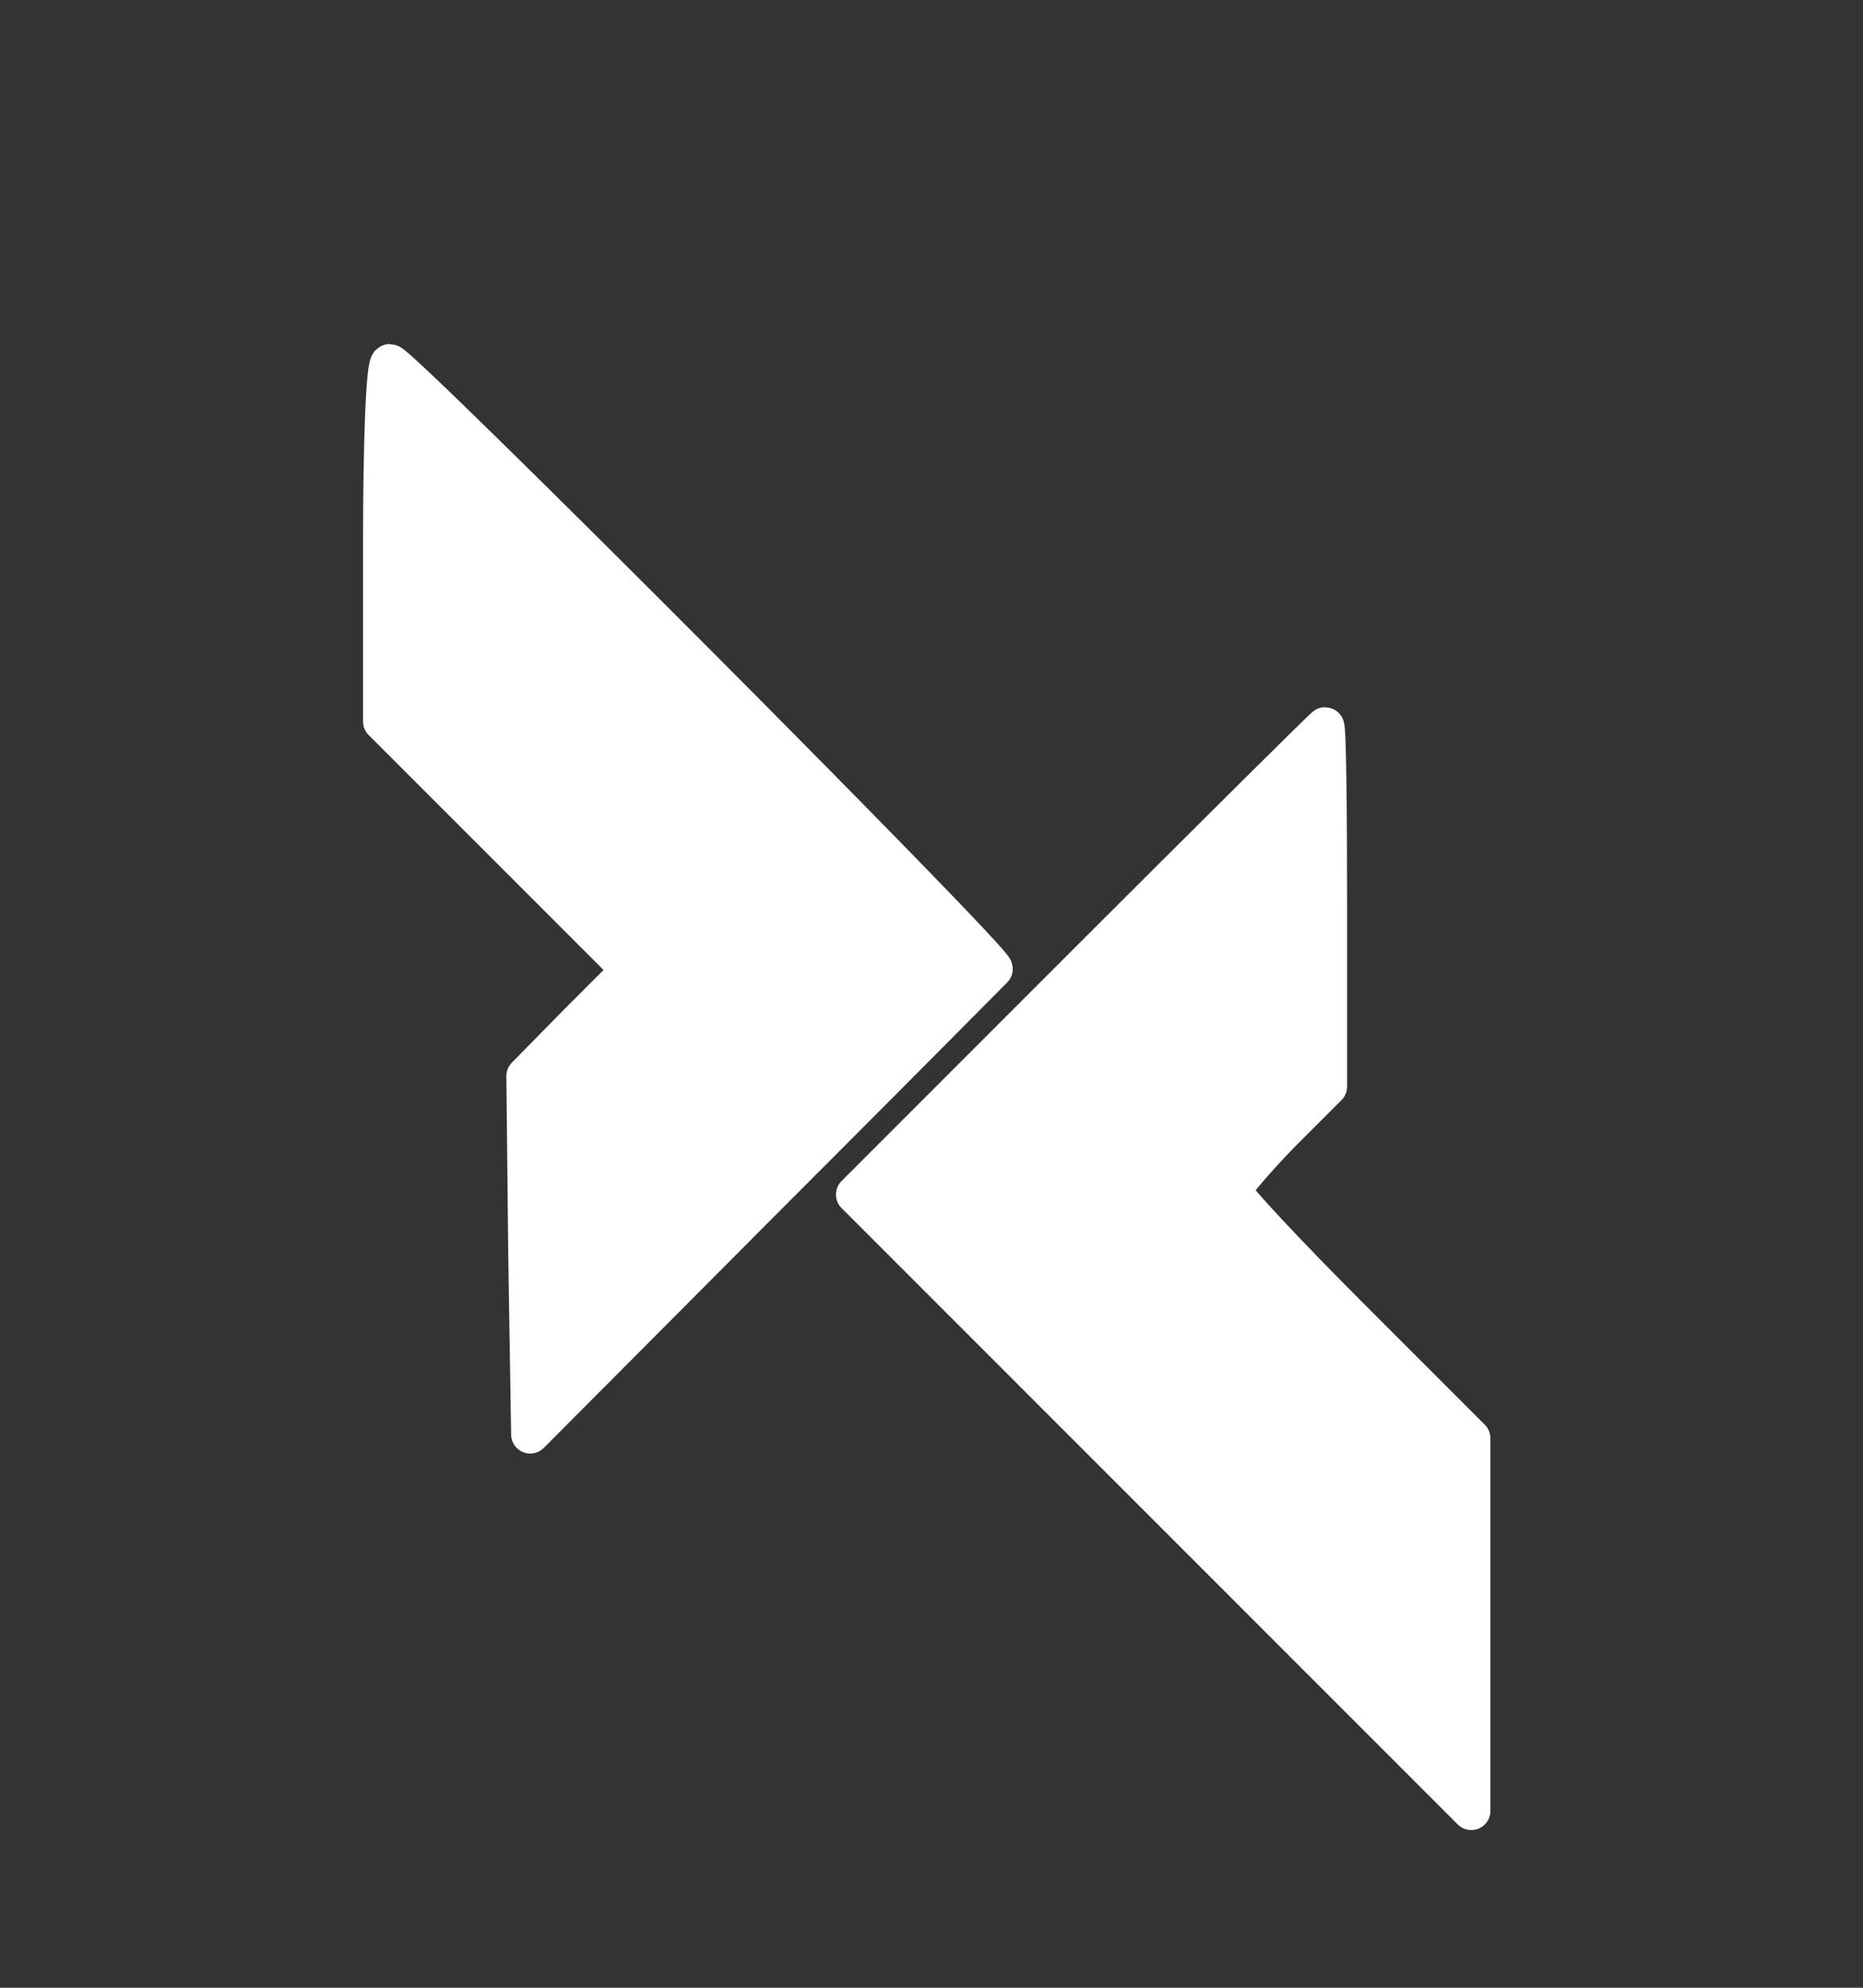
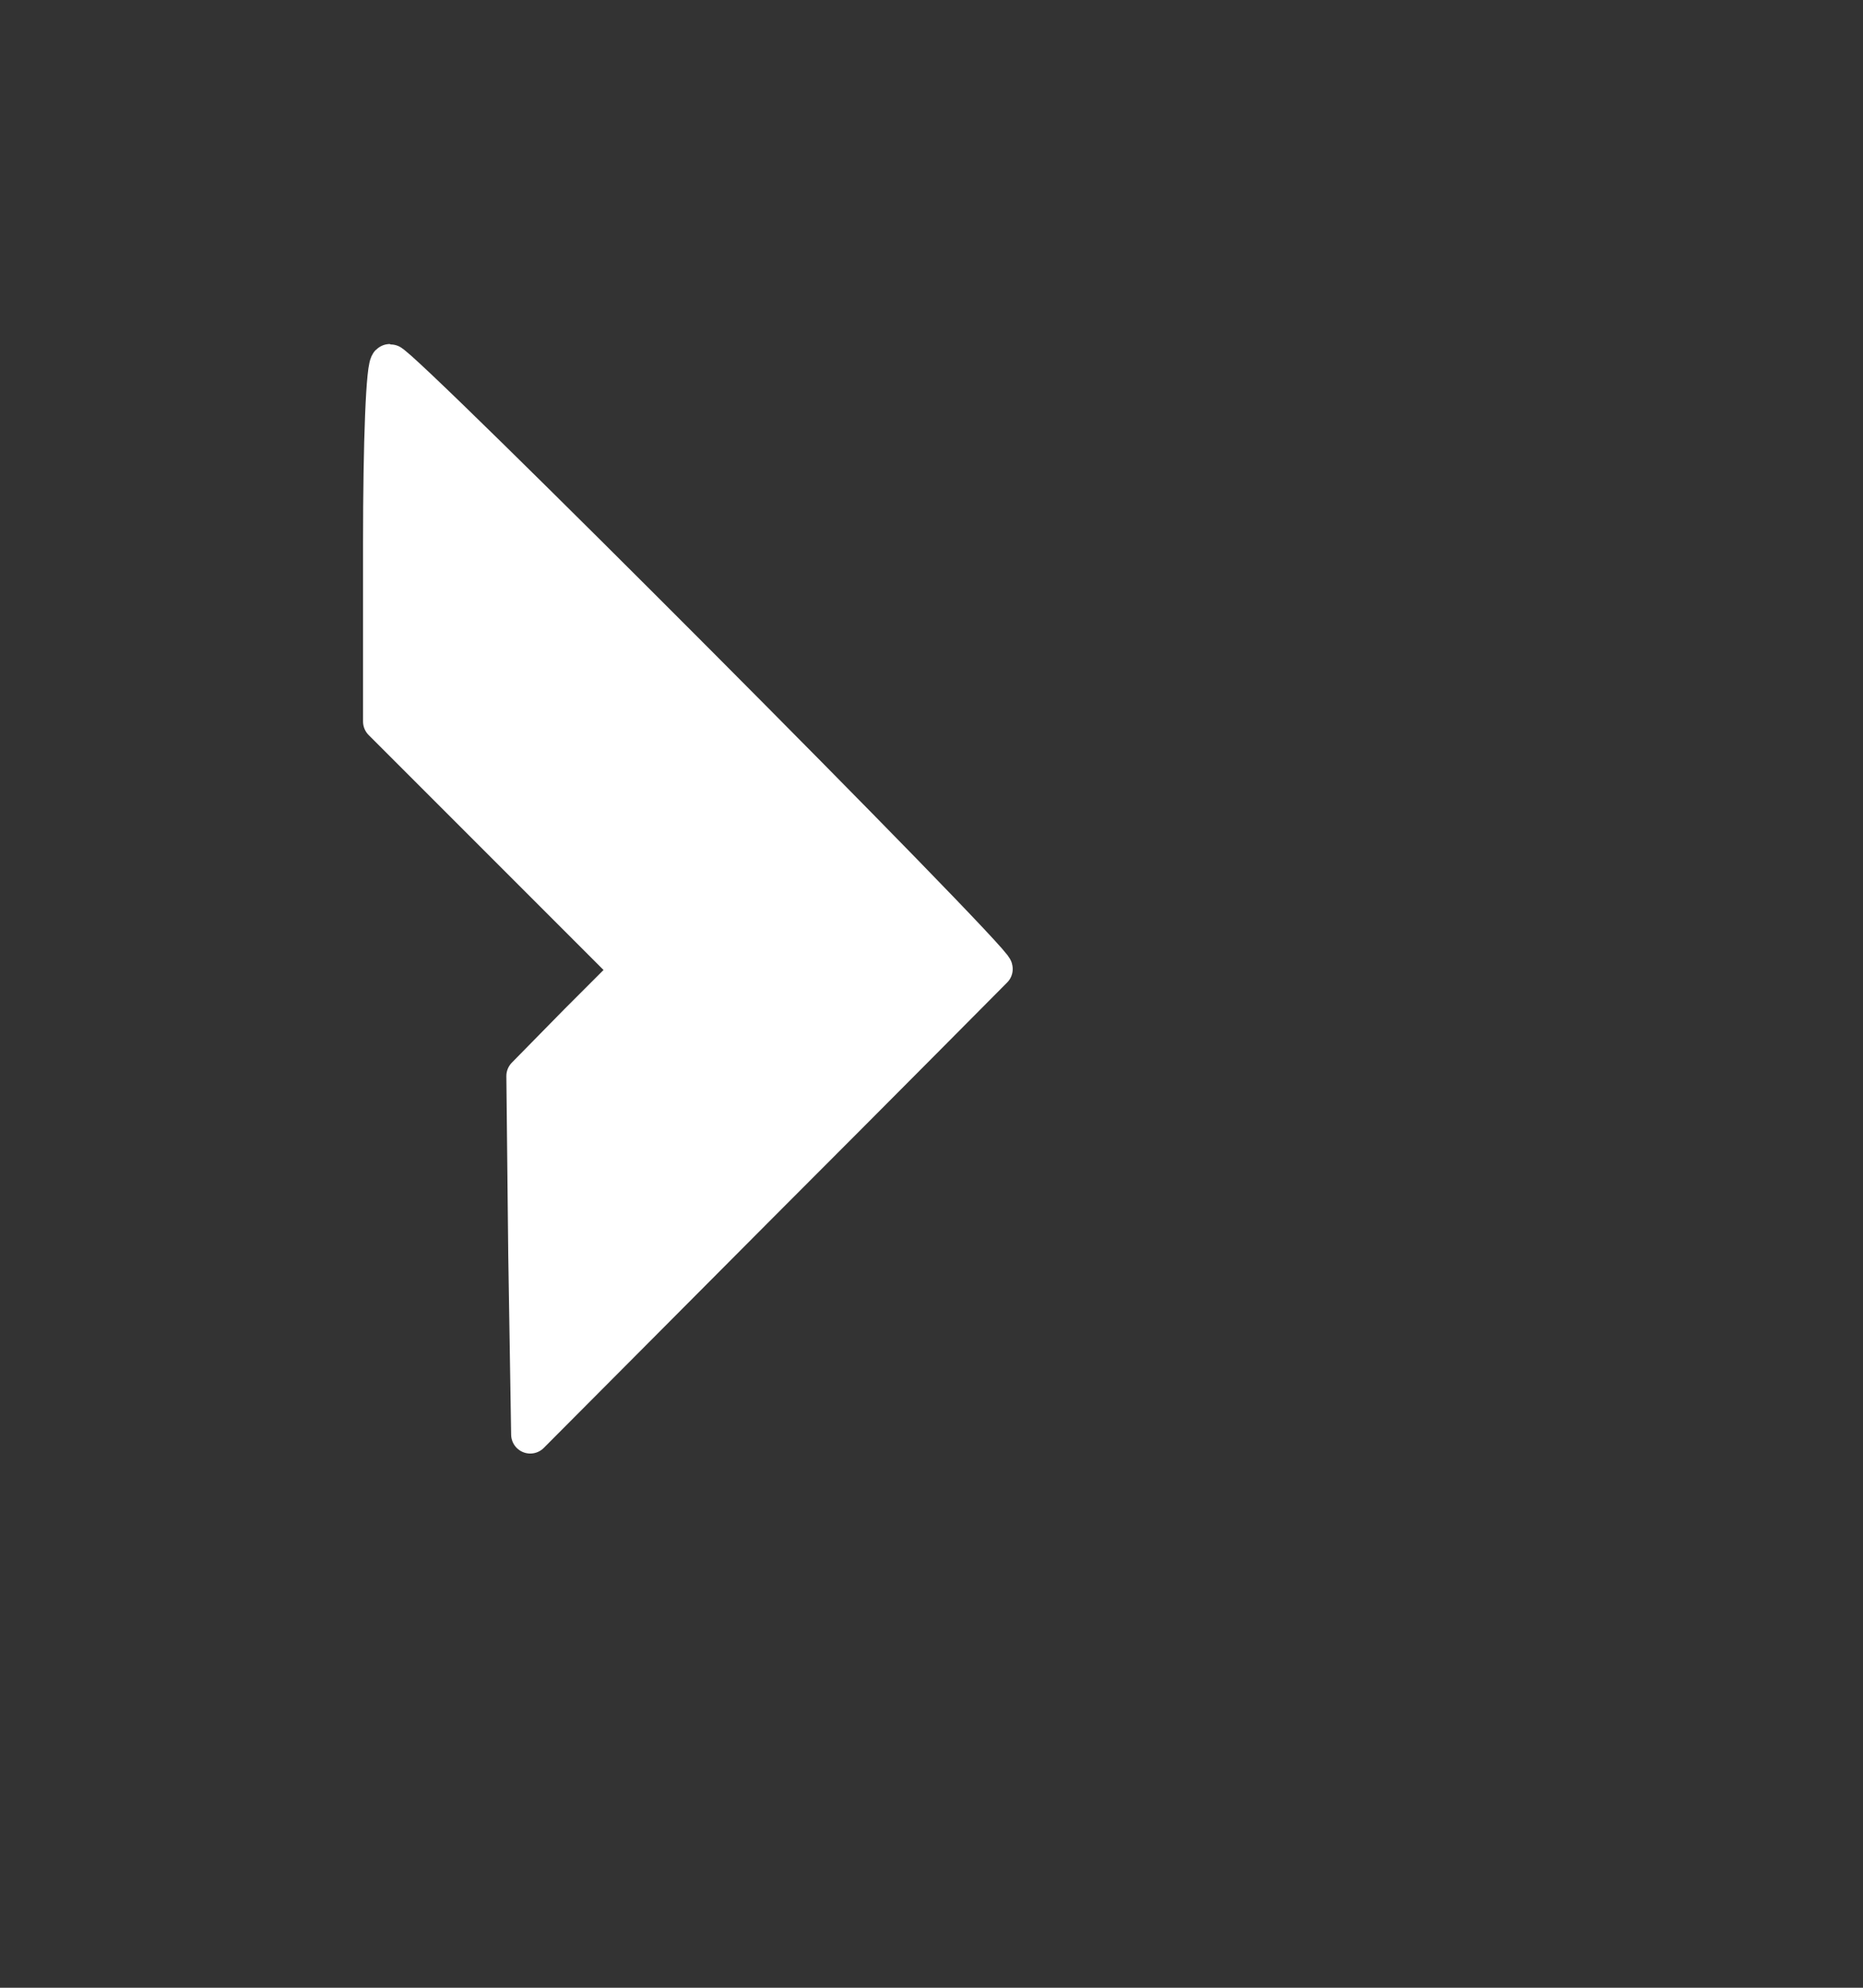
<svg xmlns="http://www.w3.org/2000/svg" version="1.2" viewBox="0 0 195 208" width="195" height="208">
  <rect x="0" y="0" width="195" height="208" fill="#333333" stroke="none" />
  <title>IMG_9895-removebg-preview_1_</title>
  <style>
		.s0 { fill: #ffffff;stroke: #ffffff;paint-order:stroke fill markers;stroke-linejoin: round;stroke-width: 4 } 
	</style>
  <g>
-     <path class="s0" d="m40 56.8v18.7l13 13 13 13-5.5 5.5-5.5 5.6 0.2 18.8 0.3 18.7 24-24.1c13.2-13.2 24.2-24.3 24.5-24.6 0.5-0.6-62.1-63.4-63.2-63.4-0.5 0-0.8 8.4-0.8 18.8z" />
-     <path class="s0" d="m114 100.5l-24.5 24.5 32.3 32.3 32.2 32.2v-19.5-19.5l-12.5-12.5c-6.9-6.9-12.5-12.9-12.5-13.4 0-0.4 2.3-3.1 5-5.9l5-5v-18.9c0-10.3-0.1-18.8-0.3-18.8-0.1 0-11.2 11-24.7 24.5z" />
+     <path class="s0" d="m40 56.8v18.7l13 13 13 13-5.5 5.5-5.5 5.6 0.2 18.8 0.3 18.7 24-24.1c13.2-13.2 24.2-24.3 24.5-24.6 0.5-0.6-62.1-63.4-63.2-63.4-0.5 0-0.8 8.4-0.8 18.8" />
  </g>
</svg>